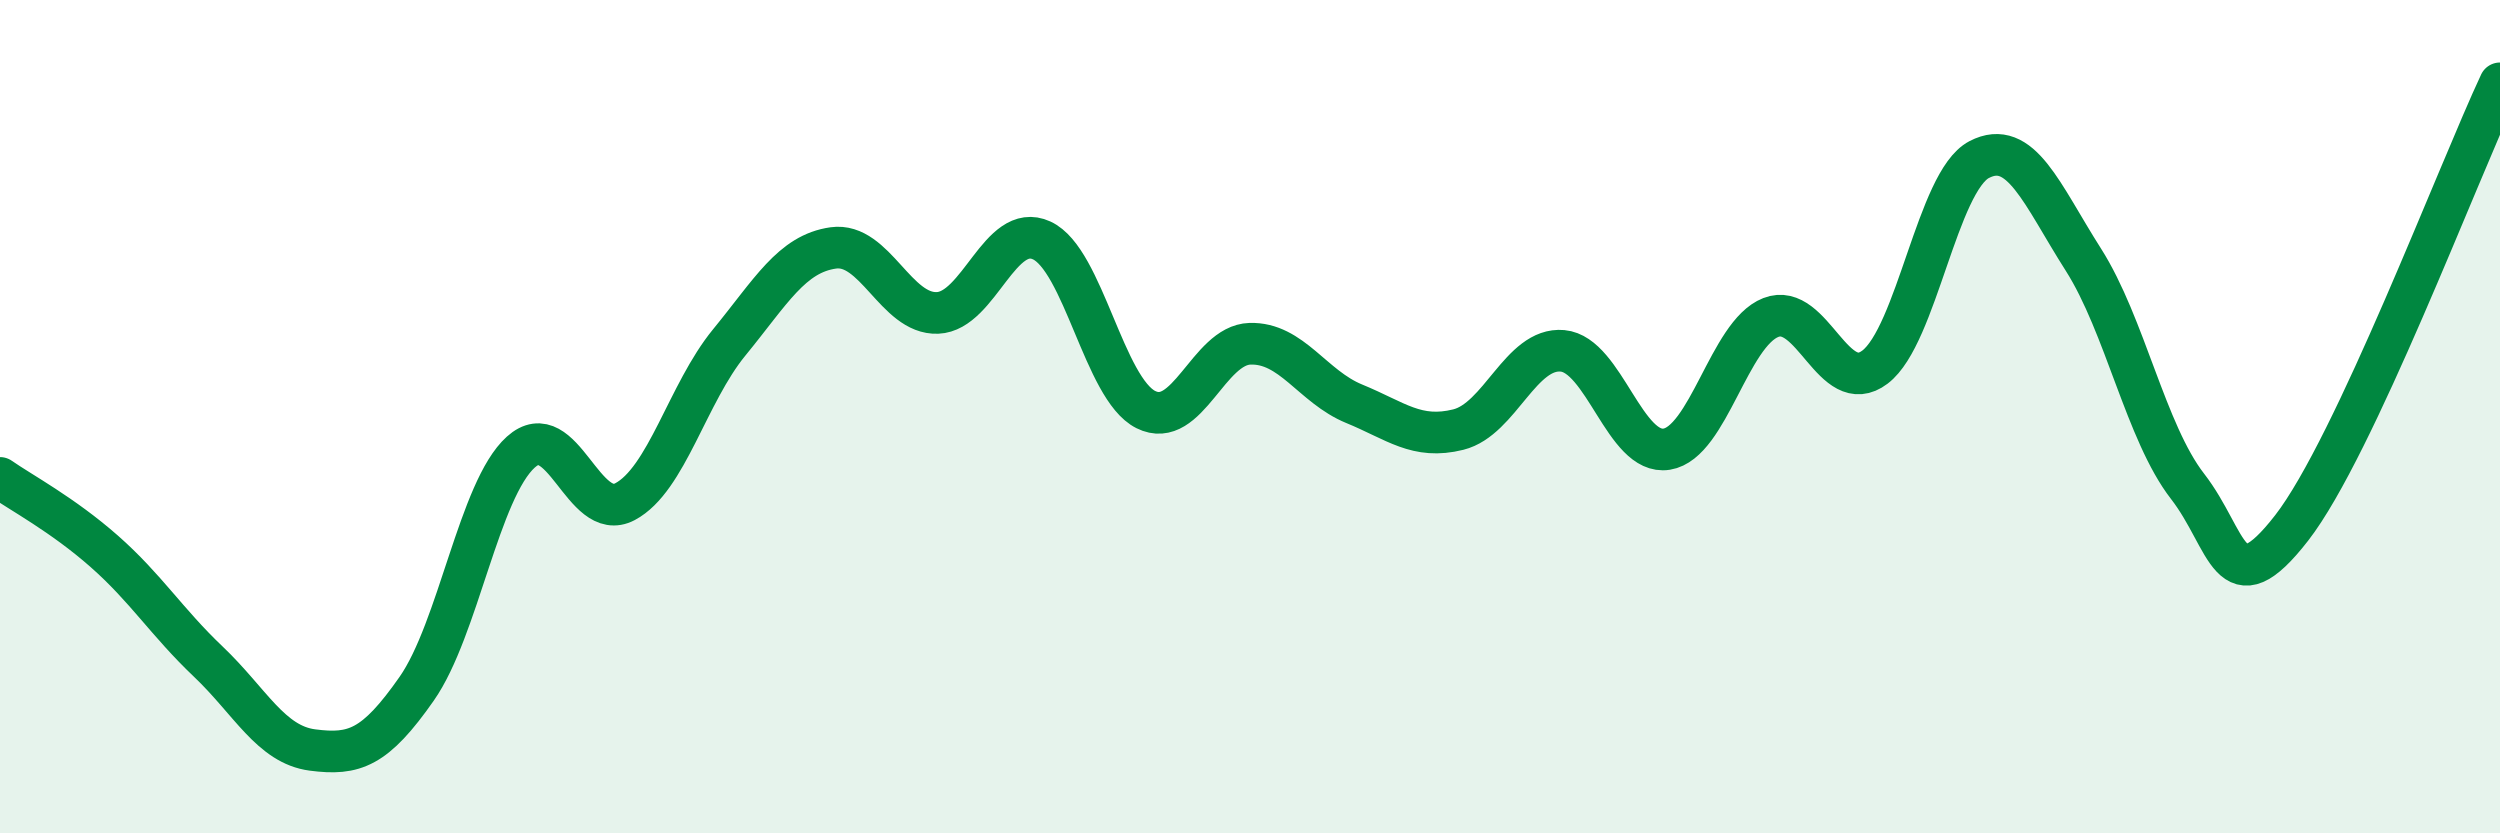
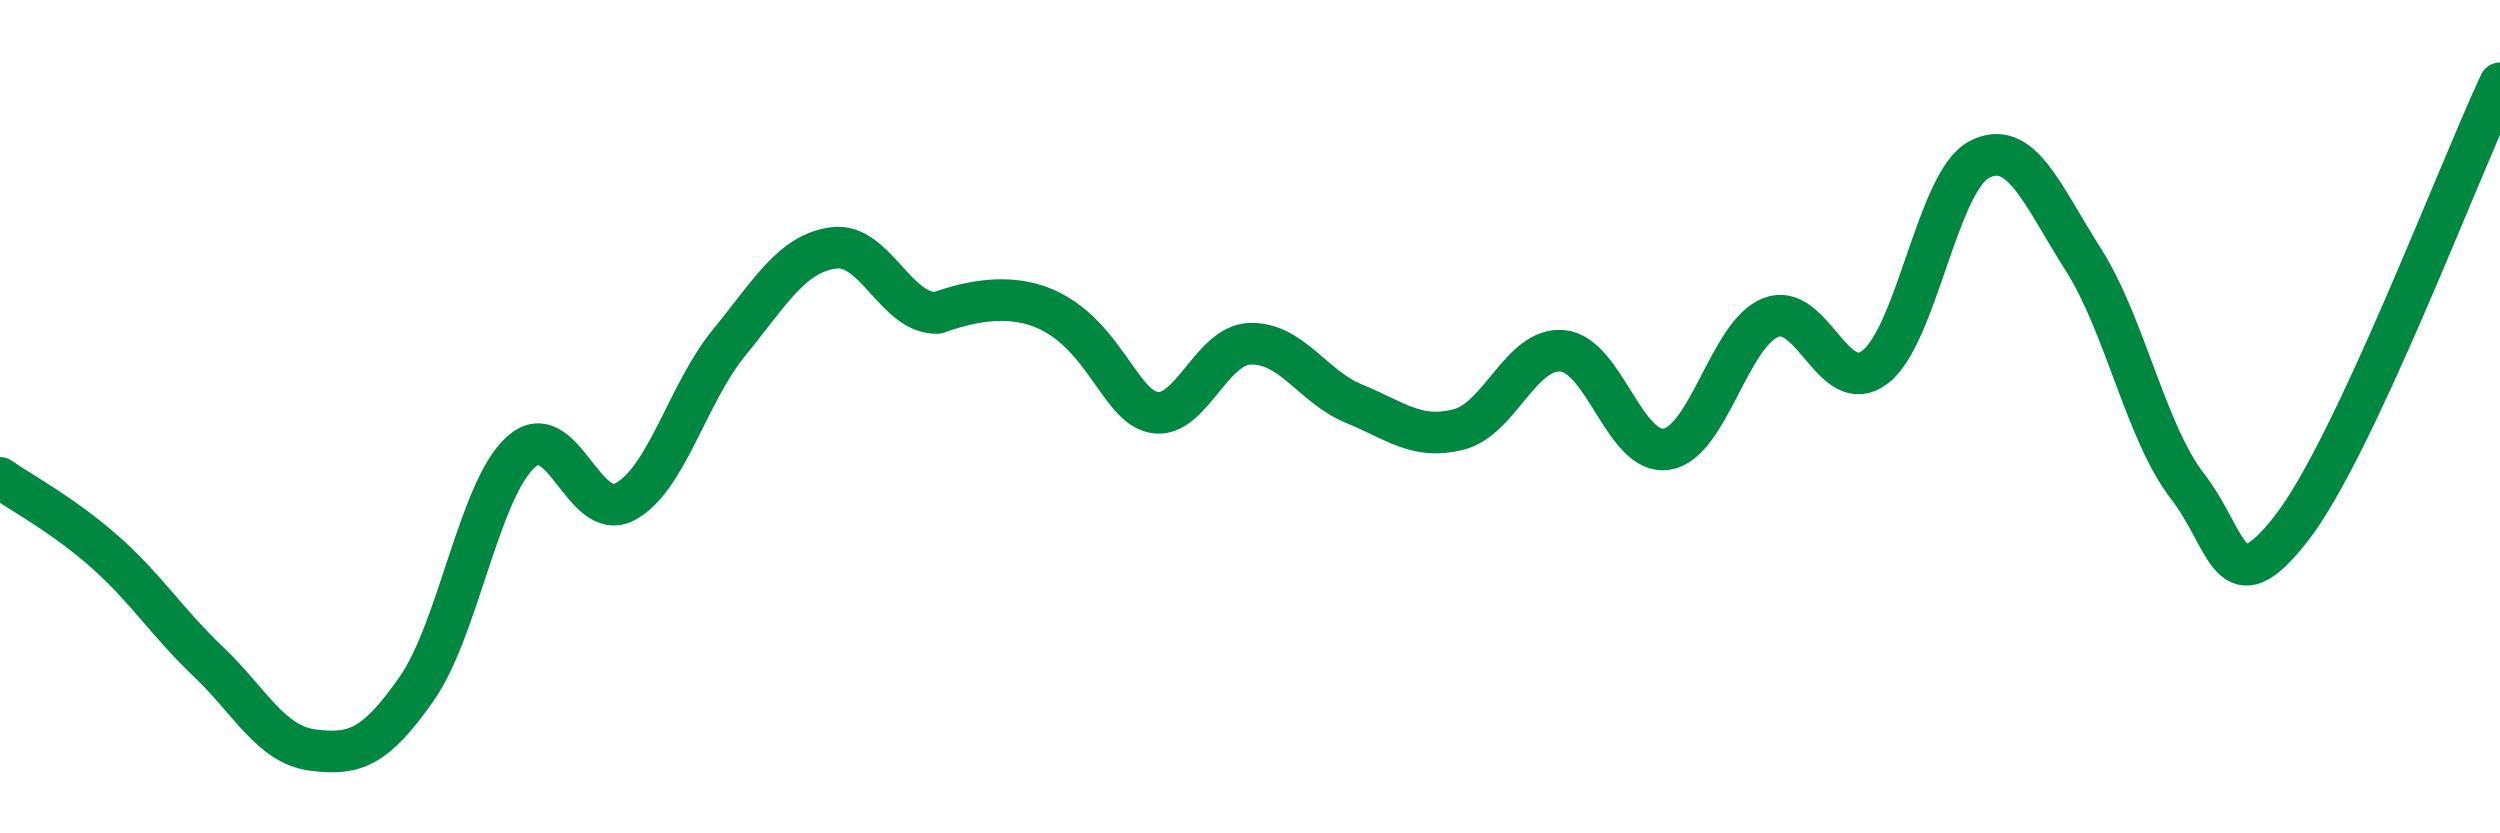
<svg xmlns="http://www.w3.org/2000/svg" width="60" height="20" viewBox="0 0 60 20">
-   <path d="M 0,11.47 C 0.5,11.82 1.5,12.35 2.5,13.23 C 3.5,14.11 4,14.93 5,15.88 C 6,16.83 6.5,17.87 7.5,18 C 8.5,18.13 9,17.96 10,16.53 C 11,15.1 11.5,11.75 12.5,10.85 C 13.5,9.95 14,12.57 15,12.04 C 16,11.51 16.5,9.44 17.5,8.22 C 18.5,7 19,6.09 20,5.95 C 21,5.81 21.5,7.55 22.5,7.51 C 23.5,7.47 24,5.31 25,5.77 C 26,6.23 26.5,9.33 27.5,9.83 C 28.5,10.33 29,8.28 30,8.25 C 31,8.22 31.5,9.28 32.5,9.69 C 33.5,10.1 34,10.56 35,10.31 C 36,10.06 36.5,8.33 37.5,8.42 C 38.5,8.51 39,10.94 40,10.78 C 41,10.62 41.5,8.01 42.5,7.62 C 43.5,7.23 44,9.57 45,8.81 C 46,8.05 46.5,4.35 47.5,3.83 C 48.5,3.31 49,4.66 50,6.23 C 51,7.8 51.5,10.38 52.5,11.67 C 53.5,12.96 53.5,14.6 55,12.67 C 56.5,10.74 59,4.13 60,2L60 20L0 20Z" fill="#008740" opacity="0.1" stroke-linecap="round" stroke-linejoin="round" />
-   <path d="M 0,11.47 C 0.5,11.82 1.5,12.35 2.5,13.23 C 3.5,14.11 4,14.93 5,15.88 C 6,16.83 6.5,17.87 7.5,18 C 8.5,18.13 9,17.96 10,16.53 C 11,15.1 11.5,11.75 12.5,10.85 C 13.5,9.95 14,12.57 15,12.04 C 16,11.51 16.5,9.44 17.5,8.22 C 18.5,7 19,6.09 20,5.95 C 21,5.81 21.5,7.55 22.5,7.51 C 23.5,7.47 24,5.31 25,5.77 C 26,6.23 26.5,9.33 27.5,9.83 C 28.5,10.33 29,8.28 30,8.25 C 31,8.22 31.5,9.28 32.5,9.69 C 33.5,10.1 34,10.56 35,10.31 C 36,10.06 36.5,8.33 37.5,8.42 C 38.5,8.51 39,10.94 40,10.78 C 41,10.62 41.5,8.01 42.5,7.62 C 43.5,7.23 44,9.57 45,8.81 C 46,8.05 46.5,4.35 47.5,3.83 C 48.5,3.31 49,4.66 50,6.23 C 51,7.8 51.5,10.38 52.5,11.67 C 53.5,12.96 53.5,14.6 55,12.67 C 56.5,10.74 59,4.13 60,2" stroke="#008740" stroke-width="1" fill="none" stroke-linecap="round" stroke-linejoin="round" />
+   <path d="M 0,11.47 C 0.5,11.82 1.5,12.35 2.5,13.23 C 3.5,14.11 4,14.93 5,15.88 C 6,16.83 6.5,17.87 7.5,18 C 8.5,18.13 9,17.96 10,16.53 C 11,15.1 11.5,11.75 12.5,10.85 C 13.5,9.95 14,12.57 15,12.04 C 16,11.51 16.5,9.44 17.5,8.22 C 18.5,7 19,6.09 20,5.95 C 21,5.81 21.5,7.55 22.5,7.51 C 26,6.23 26.5,9.33 27.5,9.83 C 28.5,10.33 29,8.28 30,8.25 C 31,8.22 31.5,9.28 32.5,9.69 C 33.5,10.1 34,10.56 35,10.31 C 36,10.06 36.5,8.33 37.5,8.42 C 38.5,8.51 39,10.94 40,10.78 C 41,10.62 41.5,8.01 42.5,7.62 C 43.5,7.23 44,9.57 45,8.81 C 46,8.05 46.5,4.35 47.5,3.83 C 48.5,3.31 49,4.66 50,6.23 C 51,7.8 51.5,10.38 52.5,11.67 C 53.5,12.96 53.5,14.6 55,12.67 C 56.5,10.74 59,4.13 60,2" stroke="#008740" stroke-width="1" fill="none" stroke-linecap="round" stroke-linejoin="round" />
</svg>